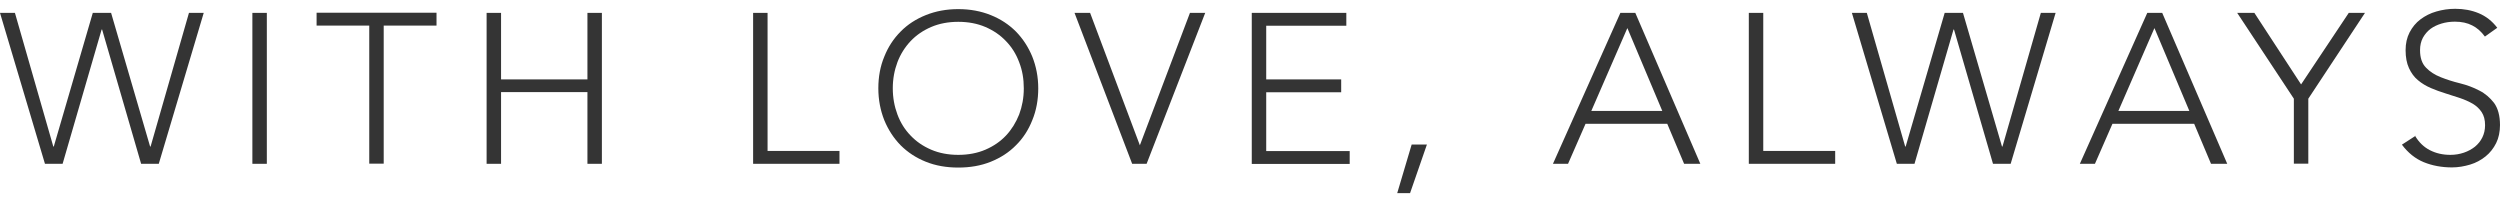
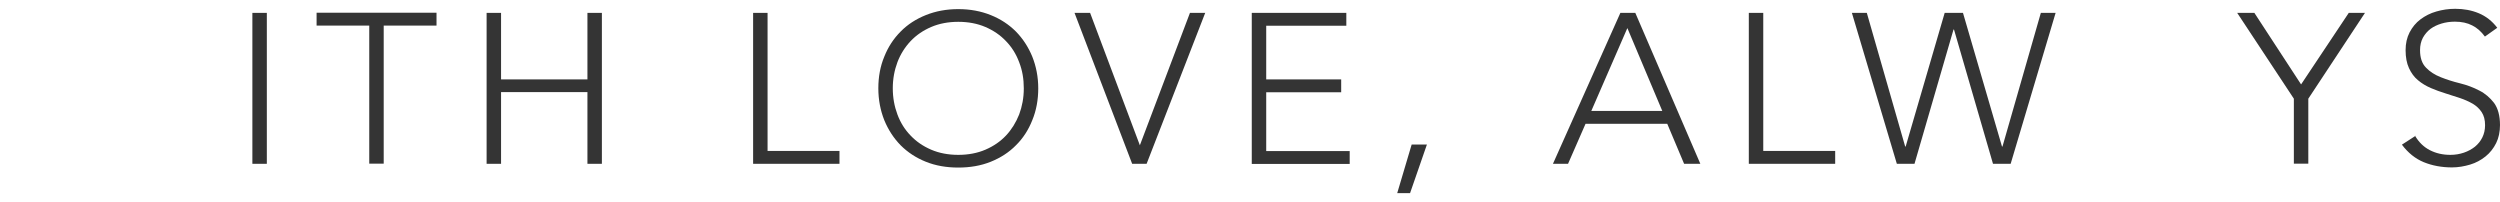
<svg xmlns="http://www.w3.org/2000/svg" width="272" height="22" viewBox="0 0 272 22" fill="none">
-   <path d="M0.017 1.401H1.624L5.799 15.944H5.852L10.096 1.401H12.087L16.332 15.944H16.384L20.559 1.401H22.166L17.275 17.822H15.354L11.109 3.211H11.057L6.812 17.822H4.891L0 1.401H0.017Z" fill="#343434" />
  <path d="M27.459 1.401H29.031V17.822H27.459V1.401Z" fill="#343434" />
  <path d="M40.192 2.784H34.445V1.384H47.493V2.784H41.747V17.805H40.175V2.784H40.192Z" fill="#343434" />
  <path d="M52.943 1.401H54.515V8.639H63.913V1.401H65.485V17.822H63.913V10.021H54.515V17.822H52.943V1.401Z" fill="#343434" />
  <path d="M81.939 1.401H83.511V16.422H91.336V17.822H81.939V1.401Z" fill="#343434" />
  <path d="M95.563 9.611C95.563 8.365 95.773 7.205 96.21 6.164C96.629 5.105 97.223 4.201 97.991 3.432C98.742 2.664 99.668 2.067 100.734 1.64C101.799 1.213 102.969 0.992 104.262 0.992C105.555 0.992 106.725 1.213 107.79 1.64C108.856 2.067 109.764 2.664 110.533 3.432C111.284 4.201 111.878 5.105 112.314 6.164C112.734 7.222 112.961 8.365 112.961 9.611C112.961 10.857 112.751 12.018 112.314 13.076C111.895 14.135 111.301 15.056 110.533 15.808C109.782 16.576 108.856 17.173 107.79 17.6C106.725 18.027 105.555 18.231 104.262 18.231C102.969 18.231 101.799 18.027 100.734 17.6C99.668 17.173 98.76 16.576 97.991 15.808C97.24 15.039 96.646 14.135 96.21 13.076C95.79 12.018 95.563 10.857 95.563 9.611ZM97.135 9.611C97.135 10.636 97.31 11.574 97.642 12.462C97.974 13.35 98.445 14.101 99.074 14.749C99.686 15.398 100.437 15.91 101.31 16.285C102.183 16.661 103.179 16.849 104.262 16.849C105.345 16.849 106.341 16.661 107.214 16.285C108.087 15.91 108.838 15.398 109.45 14.749C110.061 14.101 110.533 13.332 110.882 12.462C111.214 11.574 111.389 10.636 111.389 9.611C111.389 8.587 111.231 7.649 110.882 6.761C110.55 5.873 110.079 5.122 109.45 4.474C108.838 3.825 108.087 3.313 107.214 2.937C106.341 2.562 105.345 2.374 104.262 2.374C103.179 2.374 102.183 2.562 101.31 2.937C100.437 3.313 99.686 3.825 99.074 4.474C98.463 5.122 97.974 5.89 97.642 6.761C97.31 7.649 97.135 8.587 97.135 9.611Z" fill="#343434" />
  <path d="M116.926 1.401H118.603L124.017 15.808L129.467 1.401H131.127L124.751 17.822H123.179L116.908 1.401H116.926Z" fill="#343434" />
  <path d="M136.21 1.401H146.48V2.801H137.764V8.639H145.921V10.038H137.764V16.439H146.847V17.839H136.192V1.418L136.21 1.401Z" fill="#343434" />
  <path d="M153.59 15.722H155.249L153.415 21.014H152.017L153.59 15.722Z" fill="#343434" />
  <path d="M176.314 1.401H177.921L184.996 17.822H183.231L181.397 13.469H172.507L170.603 17.822H168.961L176.297 1.401H176.314ZM177.048 3.074L173.135 12.069H180.856L177.066 3.074H177.048Z" fill="#343434" />
  <path d="M190.271 1.401H191.843V16.422H199.668V17.822H190.271V1.401Z" fill="#343434" />
  <path d="M201.502 1.401H203.109L207.284 15.944H207.336L211.581 1.401H213.572L217.817 15.944H217.869L222.044 1.401H223.651L218.76 17.822H216.838L212.594 3.211H212.542L208.297 17.822H206.376L201.485 1.401H201.502Z" fill="#343434" />
-   <path d="M233.642 1.401H235.249L242.323 17.822H240.559L238.725 13.469H229.834L227.93 17.822H226.288L233.624 1.401H233.642ZM234.393 3.074L230.48 12.069H238.201L234.41 3.074H234.393Z" fill="#343434" />
  <path d="M249.572 10.738L243.406 1.401H245.275L250.358 9.185L255.546 1.401H257.31L251.144 10.738V17.805H249.572V10.738Z" fill="#343434" />
  <path d="M262.76 14.784C263.179 15.483 263.703 15.995 264.367 16.337C265.031 16.678 265.764 16.849 266.603 16.849C267.127 16.849 267.616 16.764 268.07 16.61C268.524 16.456 268.926 16.234 269.275 15.961C269.607 15.688 269.887 15.347 270.079 14.954C270.271 14.562 270.376 14.118 270.376 13.623C270.376 13.042 270.253 12.582 270.009 12.206C269.764 11.831 269.432 11.523 269.031 11.284C268.611 11.045 268.157 10.841 267.651 10.67C267.144 10.499 266.603 10.328 266.061 10.158C265.52 9.987 264.978 9.799 264.472 9.577C263.965 9.355 263.493 9.082 263.074 8.724C262.655 8.383 262.341 7.939 262.096 7.41C261.852 6.88 261.729 6.232 261.729 5.464C261.729 4.73 261.869 4.098 262.166 3.518C262.463 2.955 262.847 2.477 263.354 2.101C263.86 1.726 264.419 1.435 265.083 1.248C265.729 1.06 266.411 0.958 267.127 0.958C268.052 0.958 268.891 1.111 269.677 1.435C270.463 1.76 271.144 2.289 271.703 3.023L270.358 3.979C269.956 3.433 269.502 3.023 268.978 2.767C268.454 2.494 267.825 2.357 267.092 2.357C266.585 2.357 266.096 2.425 265.642 2.562C265.188 2.699 264.786 2.886 264.437 3.142C264.105 3.398 263.825 3.723 263.616 4.098C263.406 4.491 263.301 4.935 263.301 5.464C263.301 6.283 263.511 6.915 263.948 7.358C264.367 7.802 264.908 8.144 265.555 8.4C266.201 8.656 266.882 8.878 267.651 9.065C268.402 9.253 269.1 9.509 269.747 9.851C270.393 10.175 270.917 10.636 271.354 11.199C271.773 11.779 272 12.582 272 13.606C272 14.34 271.86 15.005 271.581 15.569C271.301 16.132 270.917 16.627 270.428 17.02C269.939 17.412 269.38 17.719 268.751 17.907C268.122 18.095 267.459 18.214 266.777 18.214C265.677 18.214 264.646 18.027 263.721 17.651C262.795 17.276 261.991 16.627 261.328 15.739L262.83 14.766L262.76 14.784Z" fill="#343434" />
</svg>